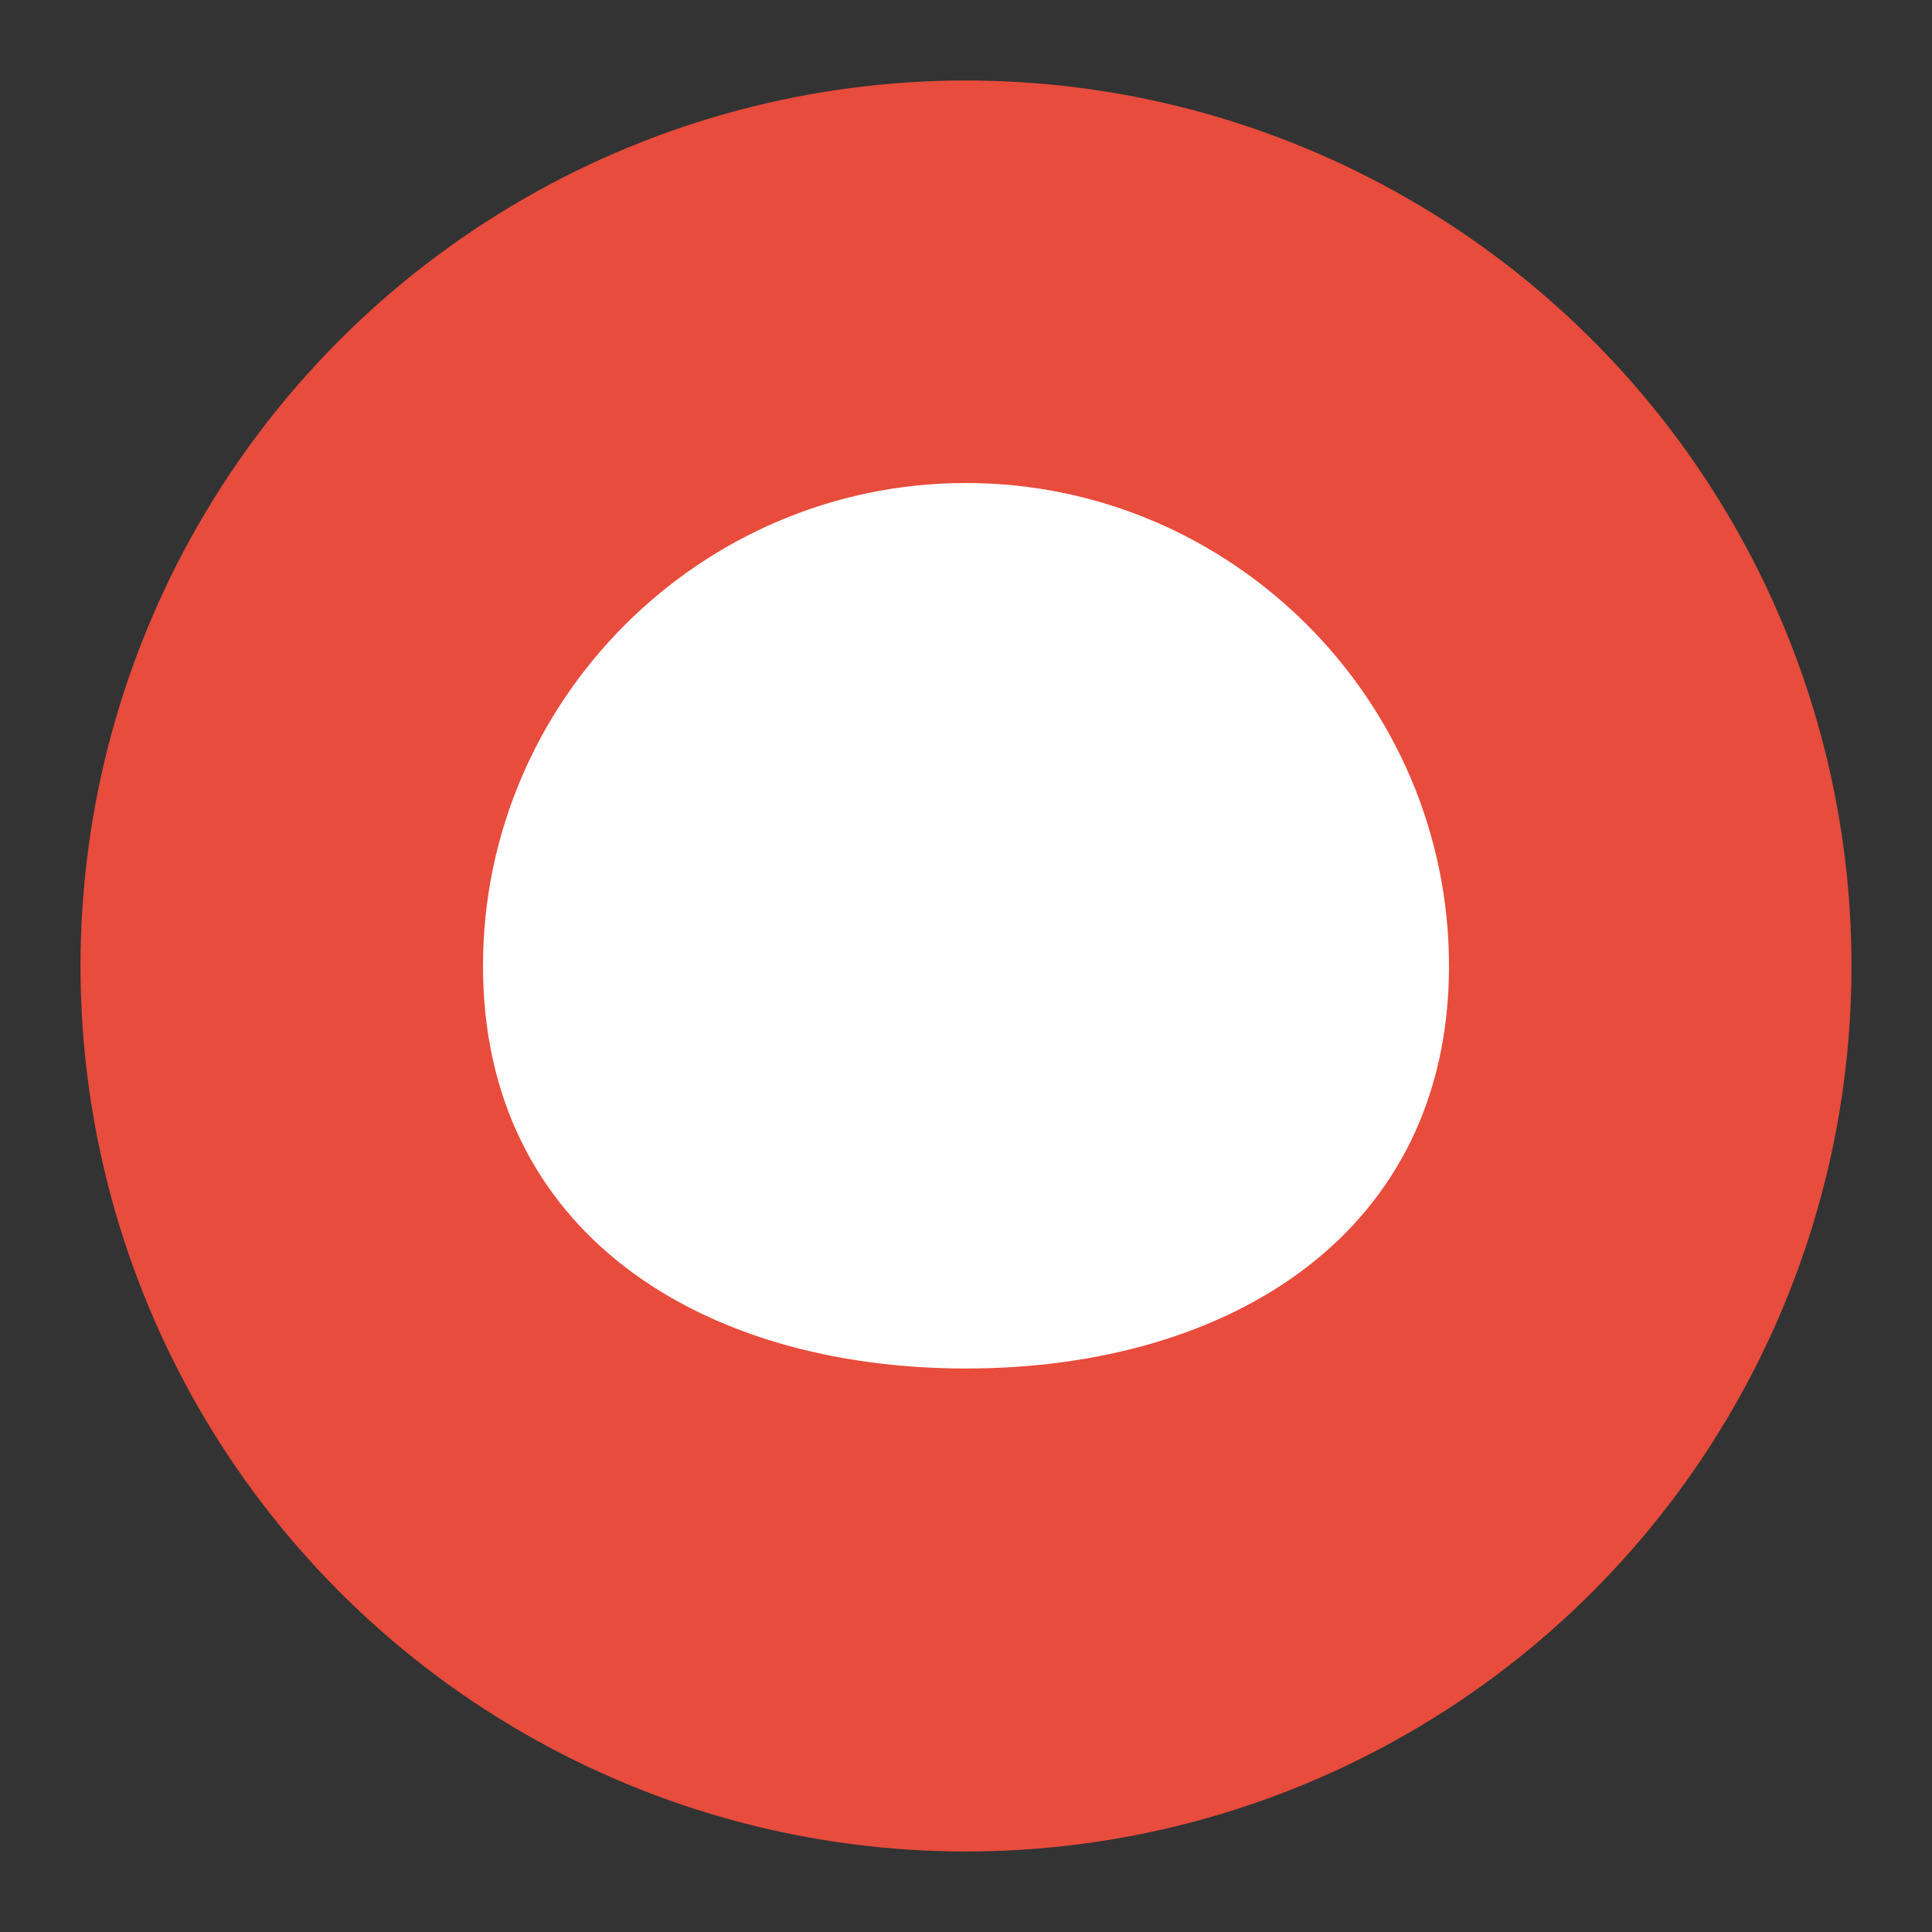
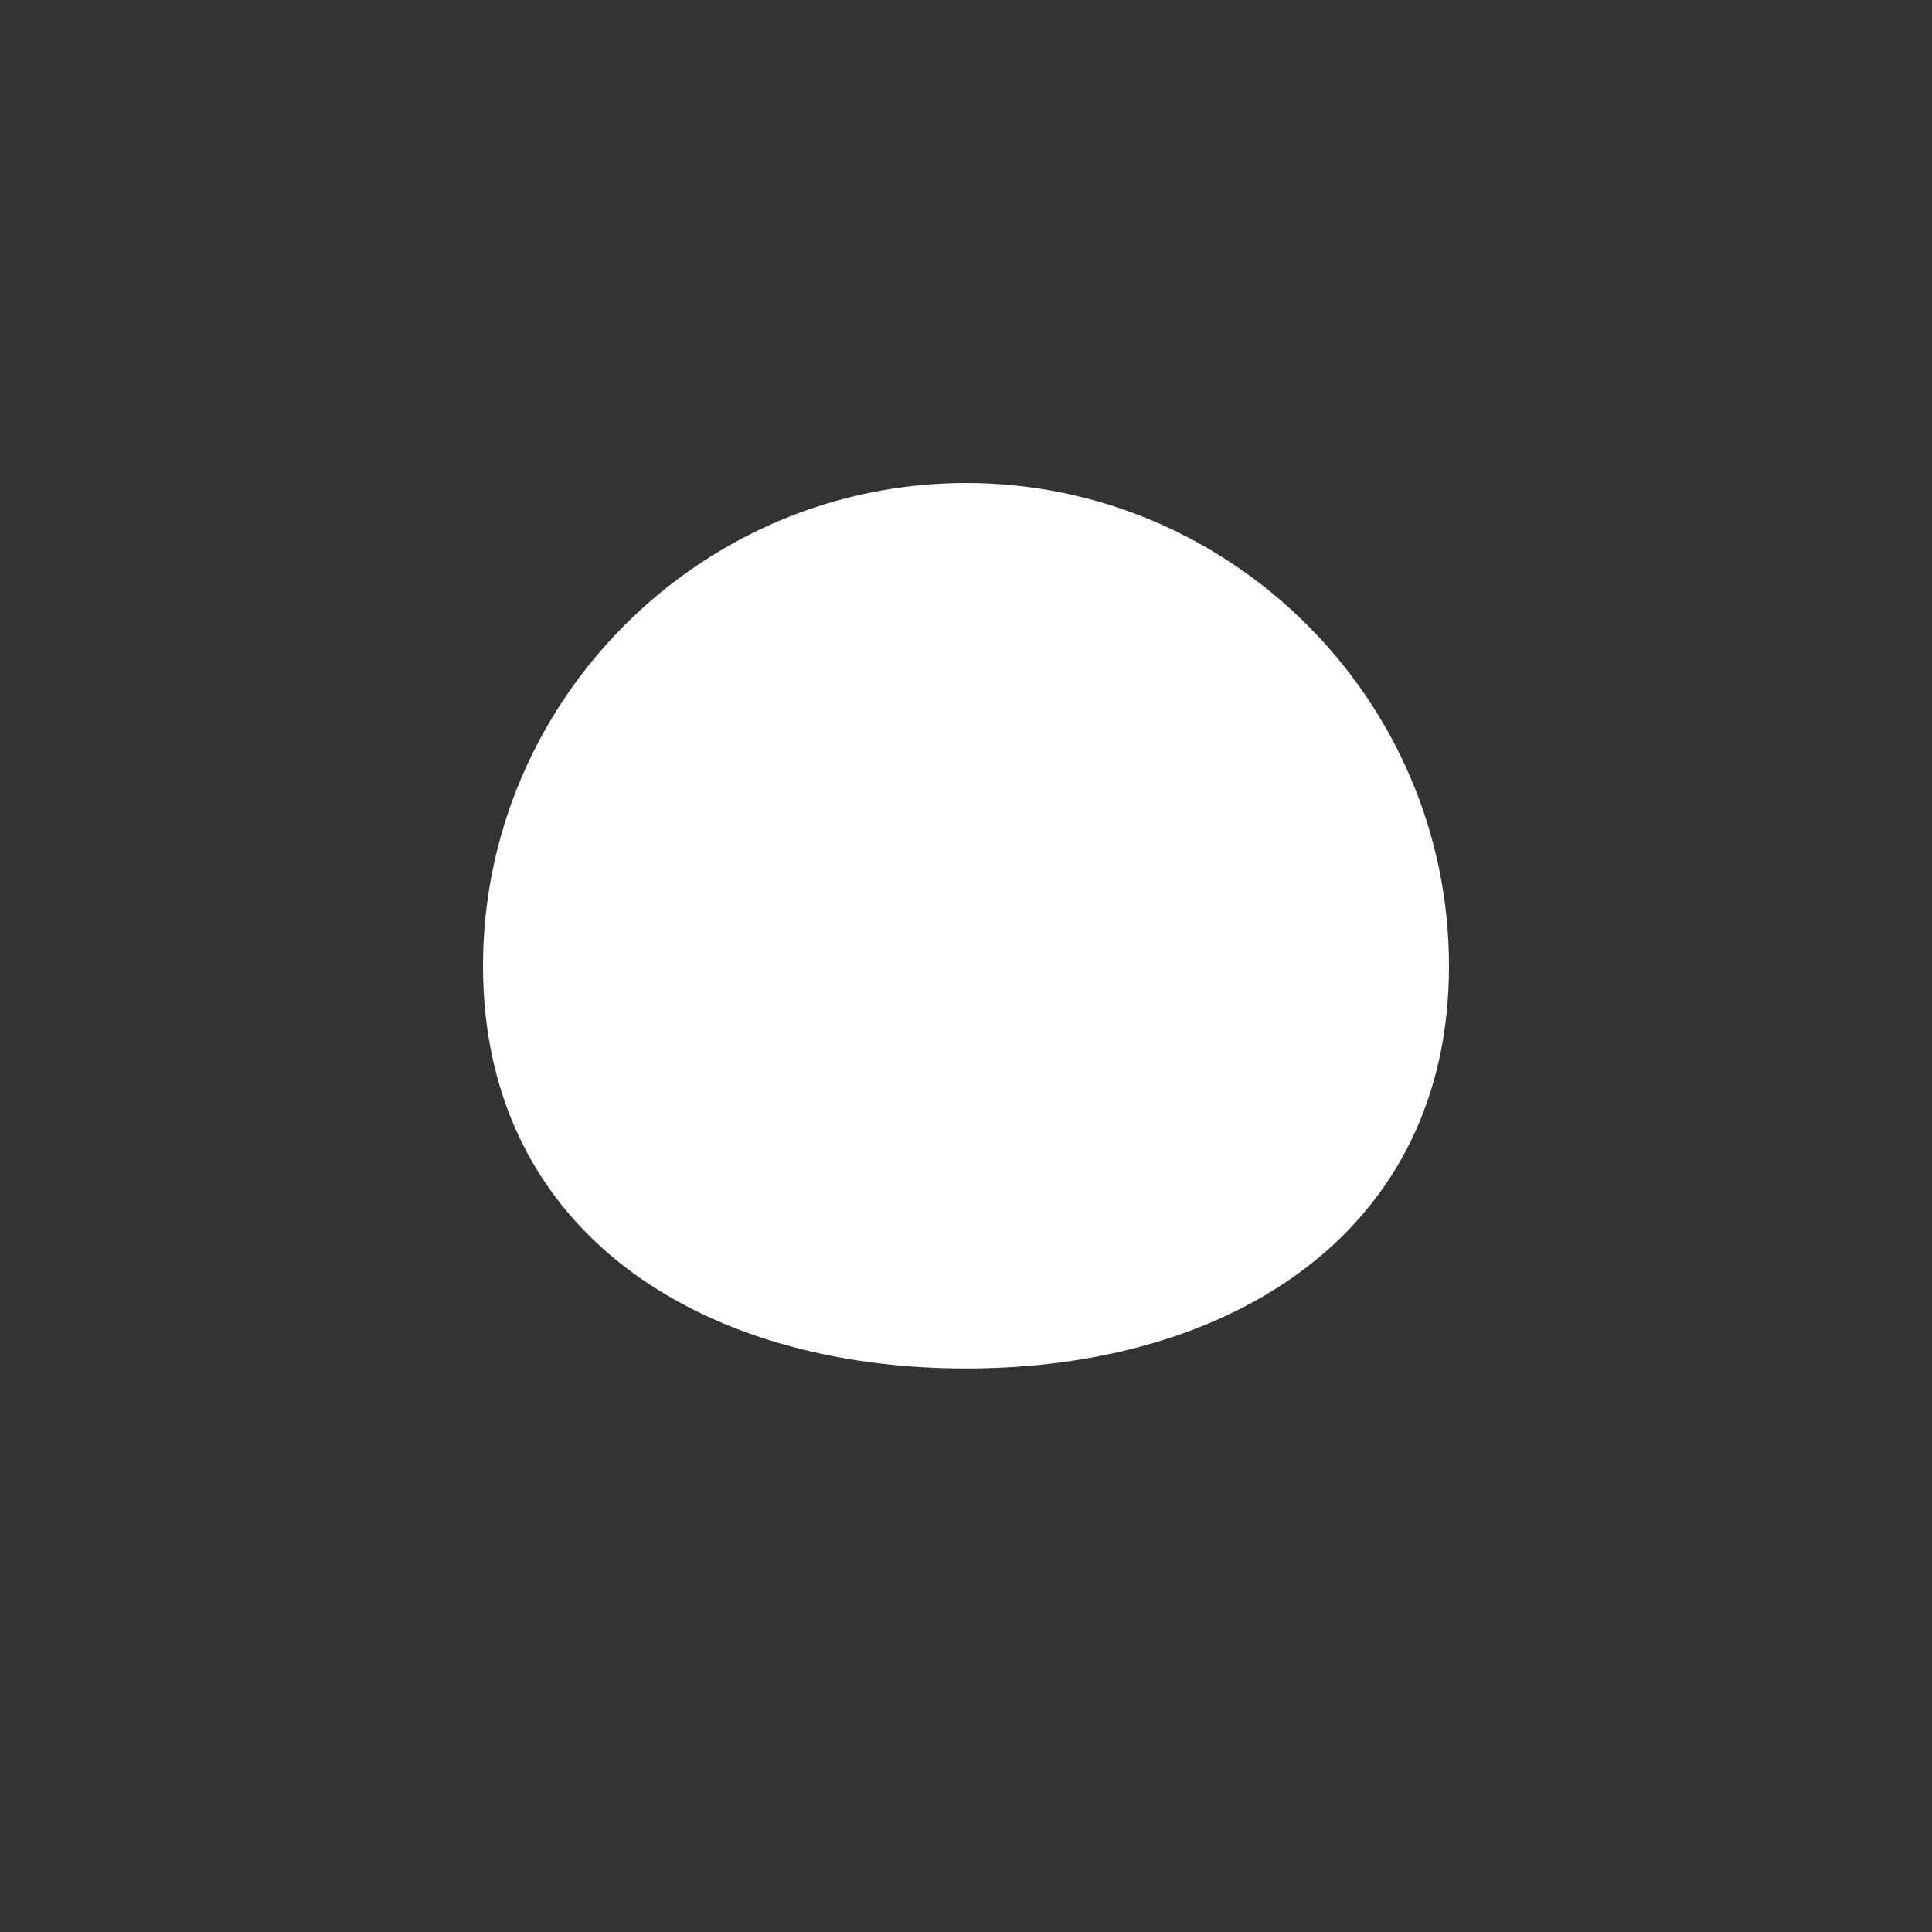
<svg xmlns="http://www.w3.org/2000/svg" viewBox="0 0 24 24">
  <rect x="0" y="0" width="24" height="24" fill="#333333" stroke="none" />
-   <circle cx="12" cy="12" r="11" fill="#e74c3c" />
  <path fill="#fff" d="M6 12c0-3.3 2.7-6 6-6s6 2.7 6 6-2.7 5-6 5-6-1.7-6-5z" />
</svg>